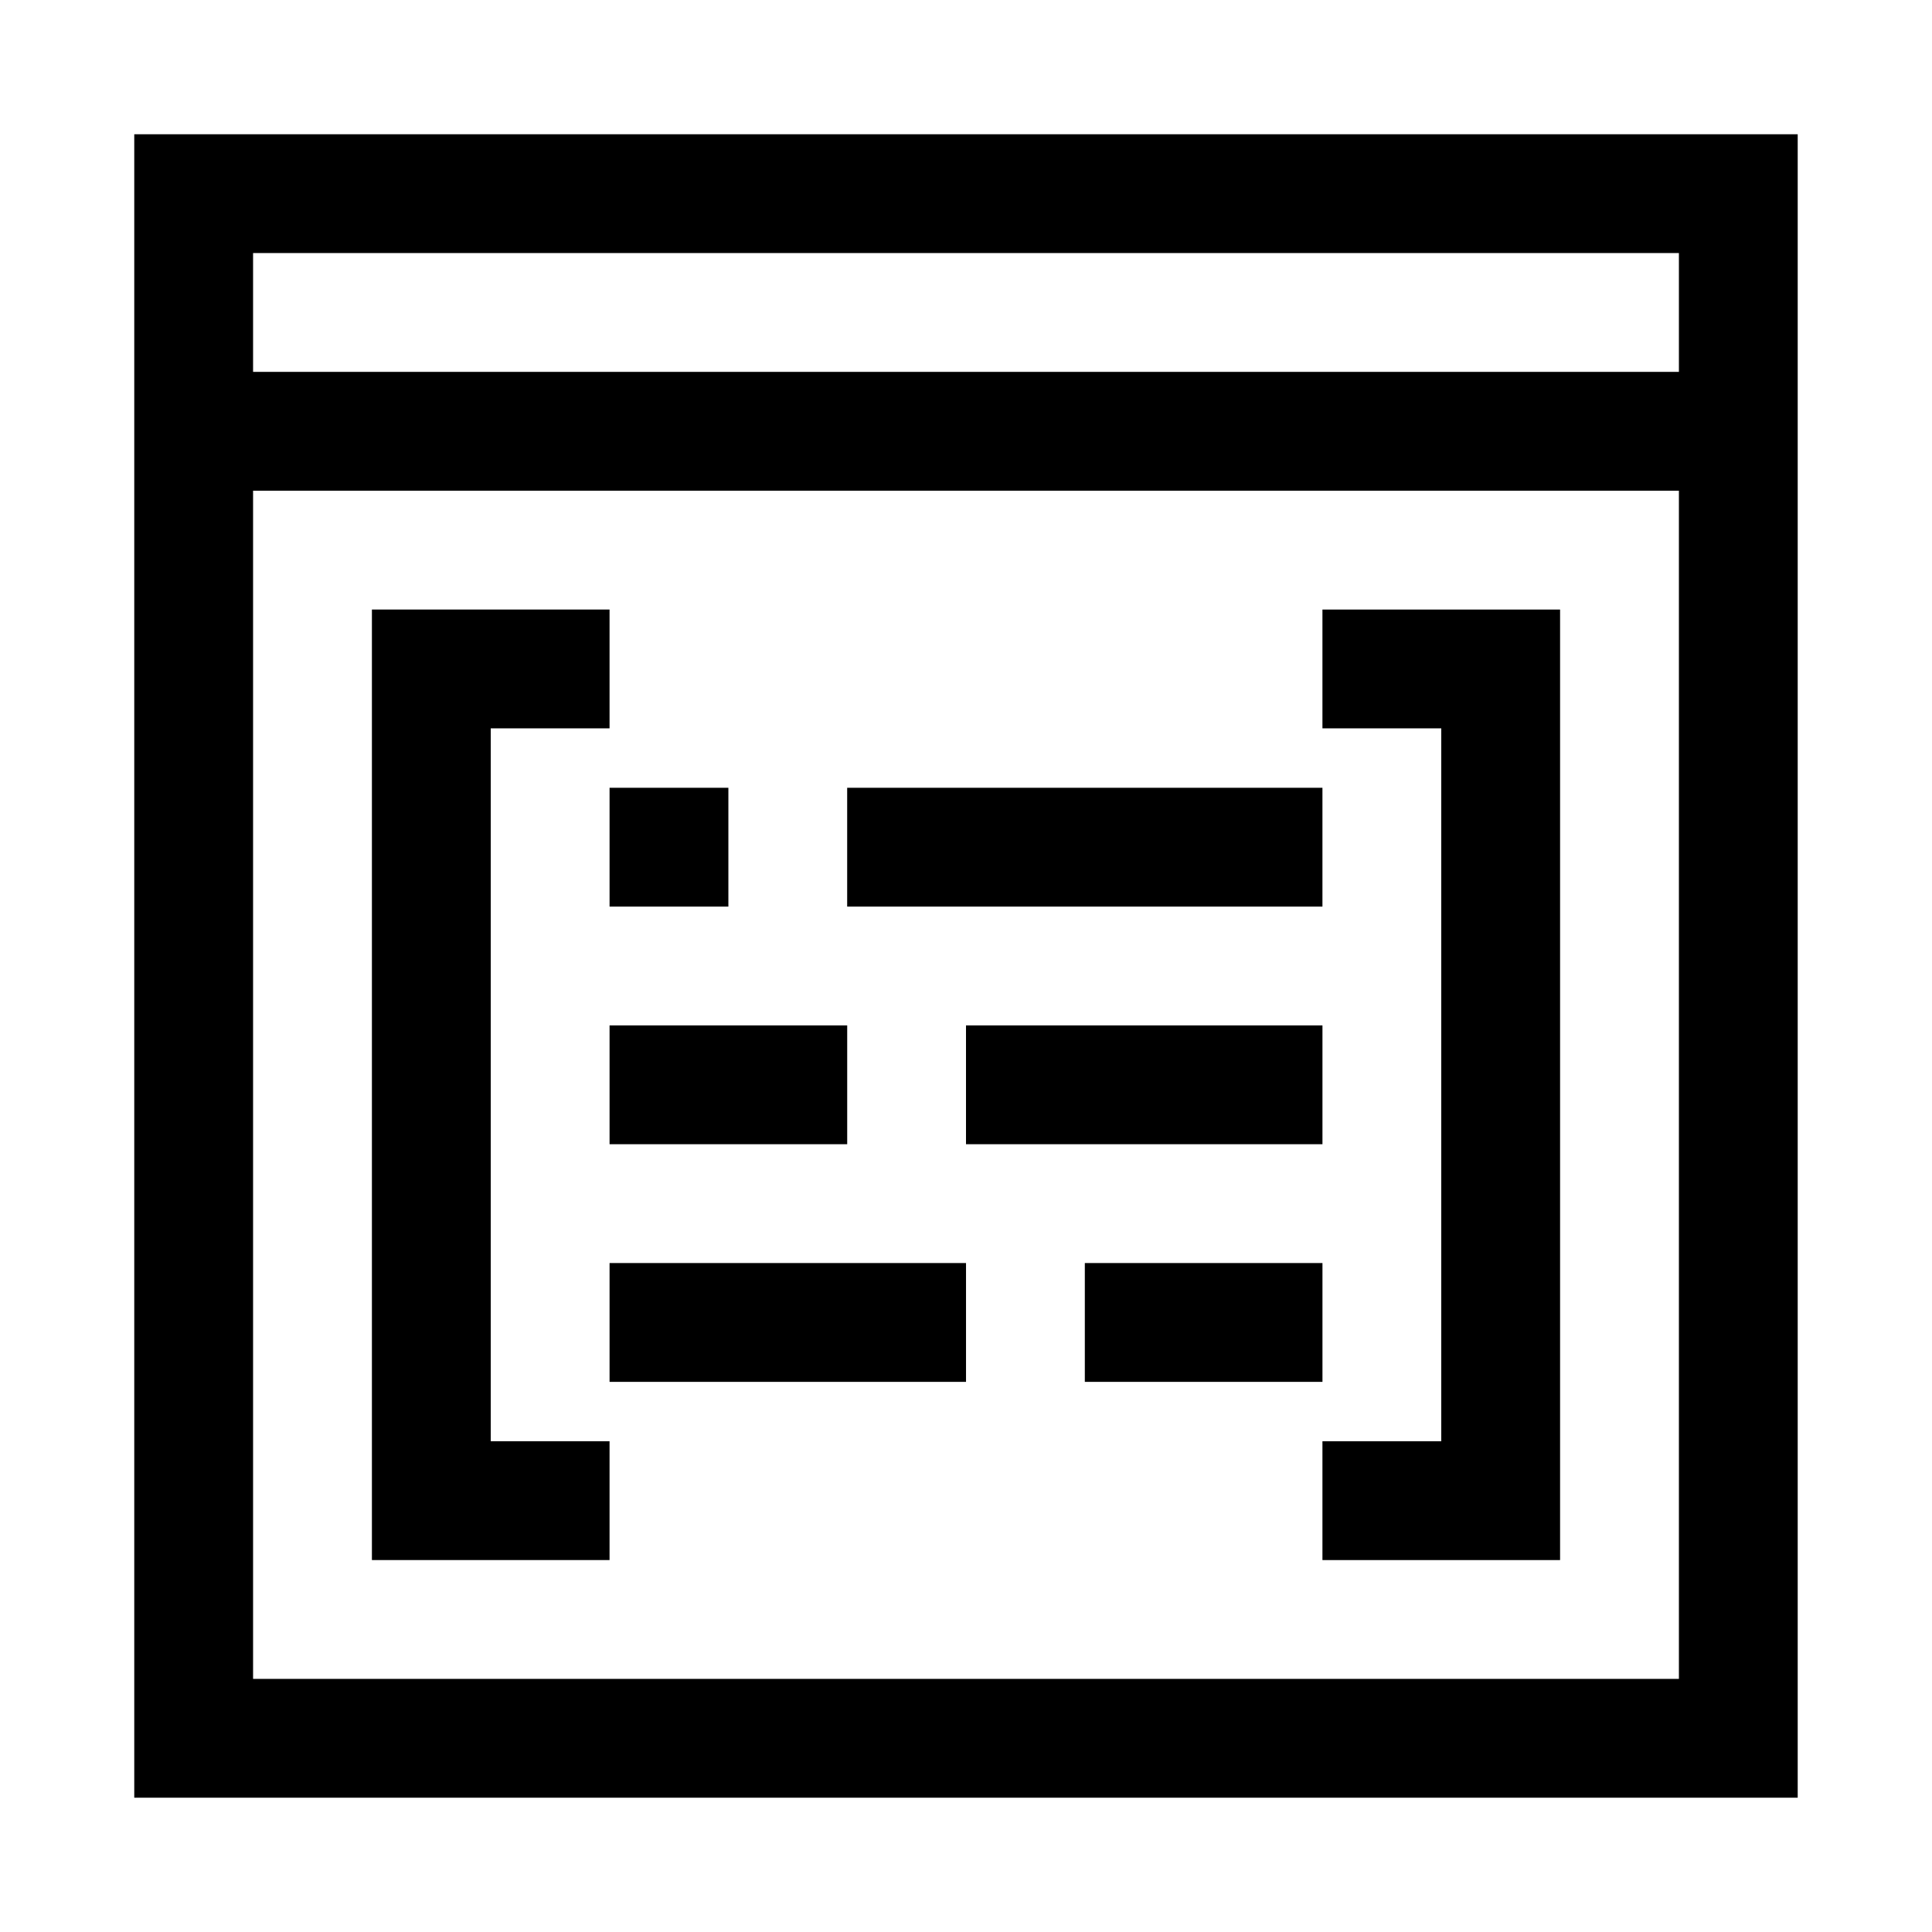
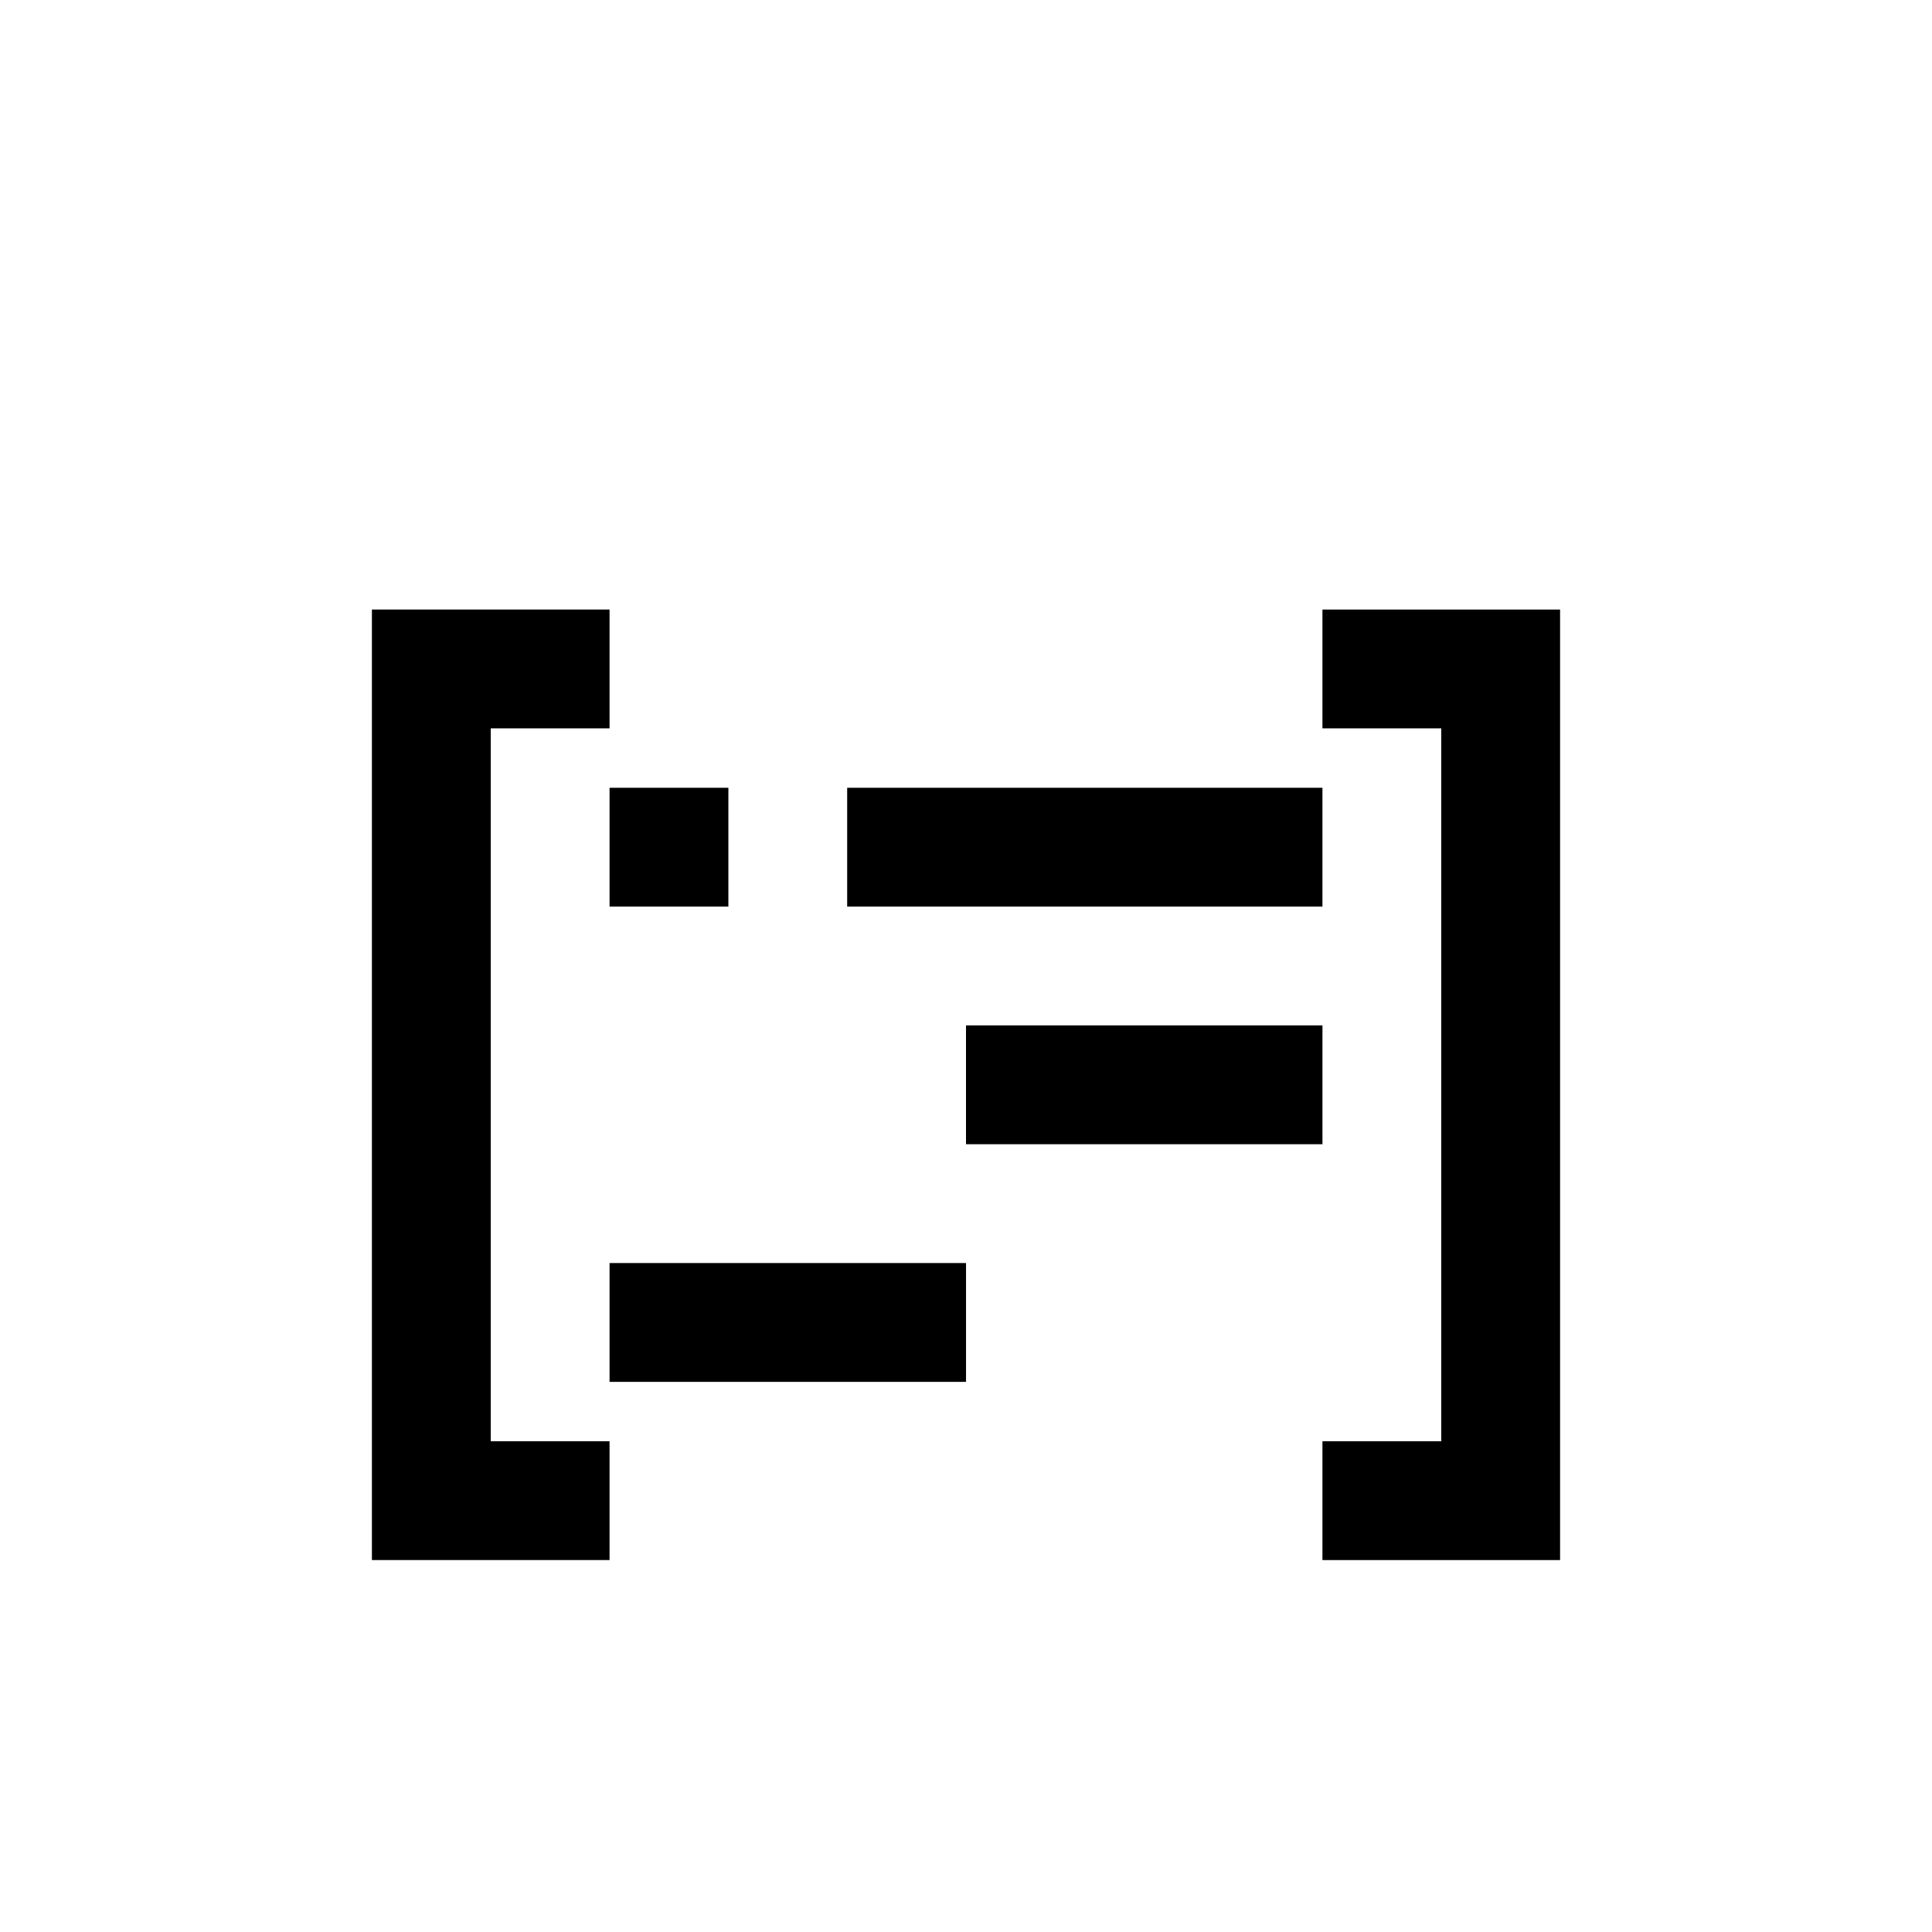
<svg xmlns="http://www.w3.org/2000/svg" fill="#000000" width="800px" height="800px" version="1.1" viewBox="144 144 512 512">
  <g>
-     <path d="m179.58 620.41h440.83v-440.83h-440.83zm31.488-31.488v-314.88h377.86v314.88zm377.86-377.86v31.488h-377.86v-31.488z" />
    <path d="m274.05 337.02h31.488v-31.488h-62.977v251.9h62.977v-31.488h-31.488z" />
    <path d="m494.46 337.02h31.488v188.93h-31.488v31.488h62.977v-251.9h-62.977z" />
    <path d="m305.54 352.77h31.488v31.488h-31.488z" />
    <path d="m368.51 352.77h125.95v31.488h-125.95z" />
-     <path d="m305.54 415.74h62.977v31.488h-62.977z" />
    <path d="m400 415.74h94.465v31.488h-94.465z" />
    <path d="m305.54 478.72h94.465v31.488h-94.465z" />
-     <path d="m431.49 478.72h62.977v31.488h-62.977z" />
  </g>
</svg>